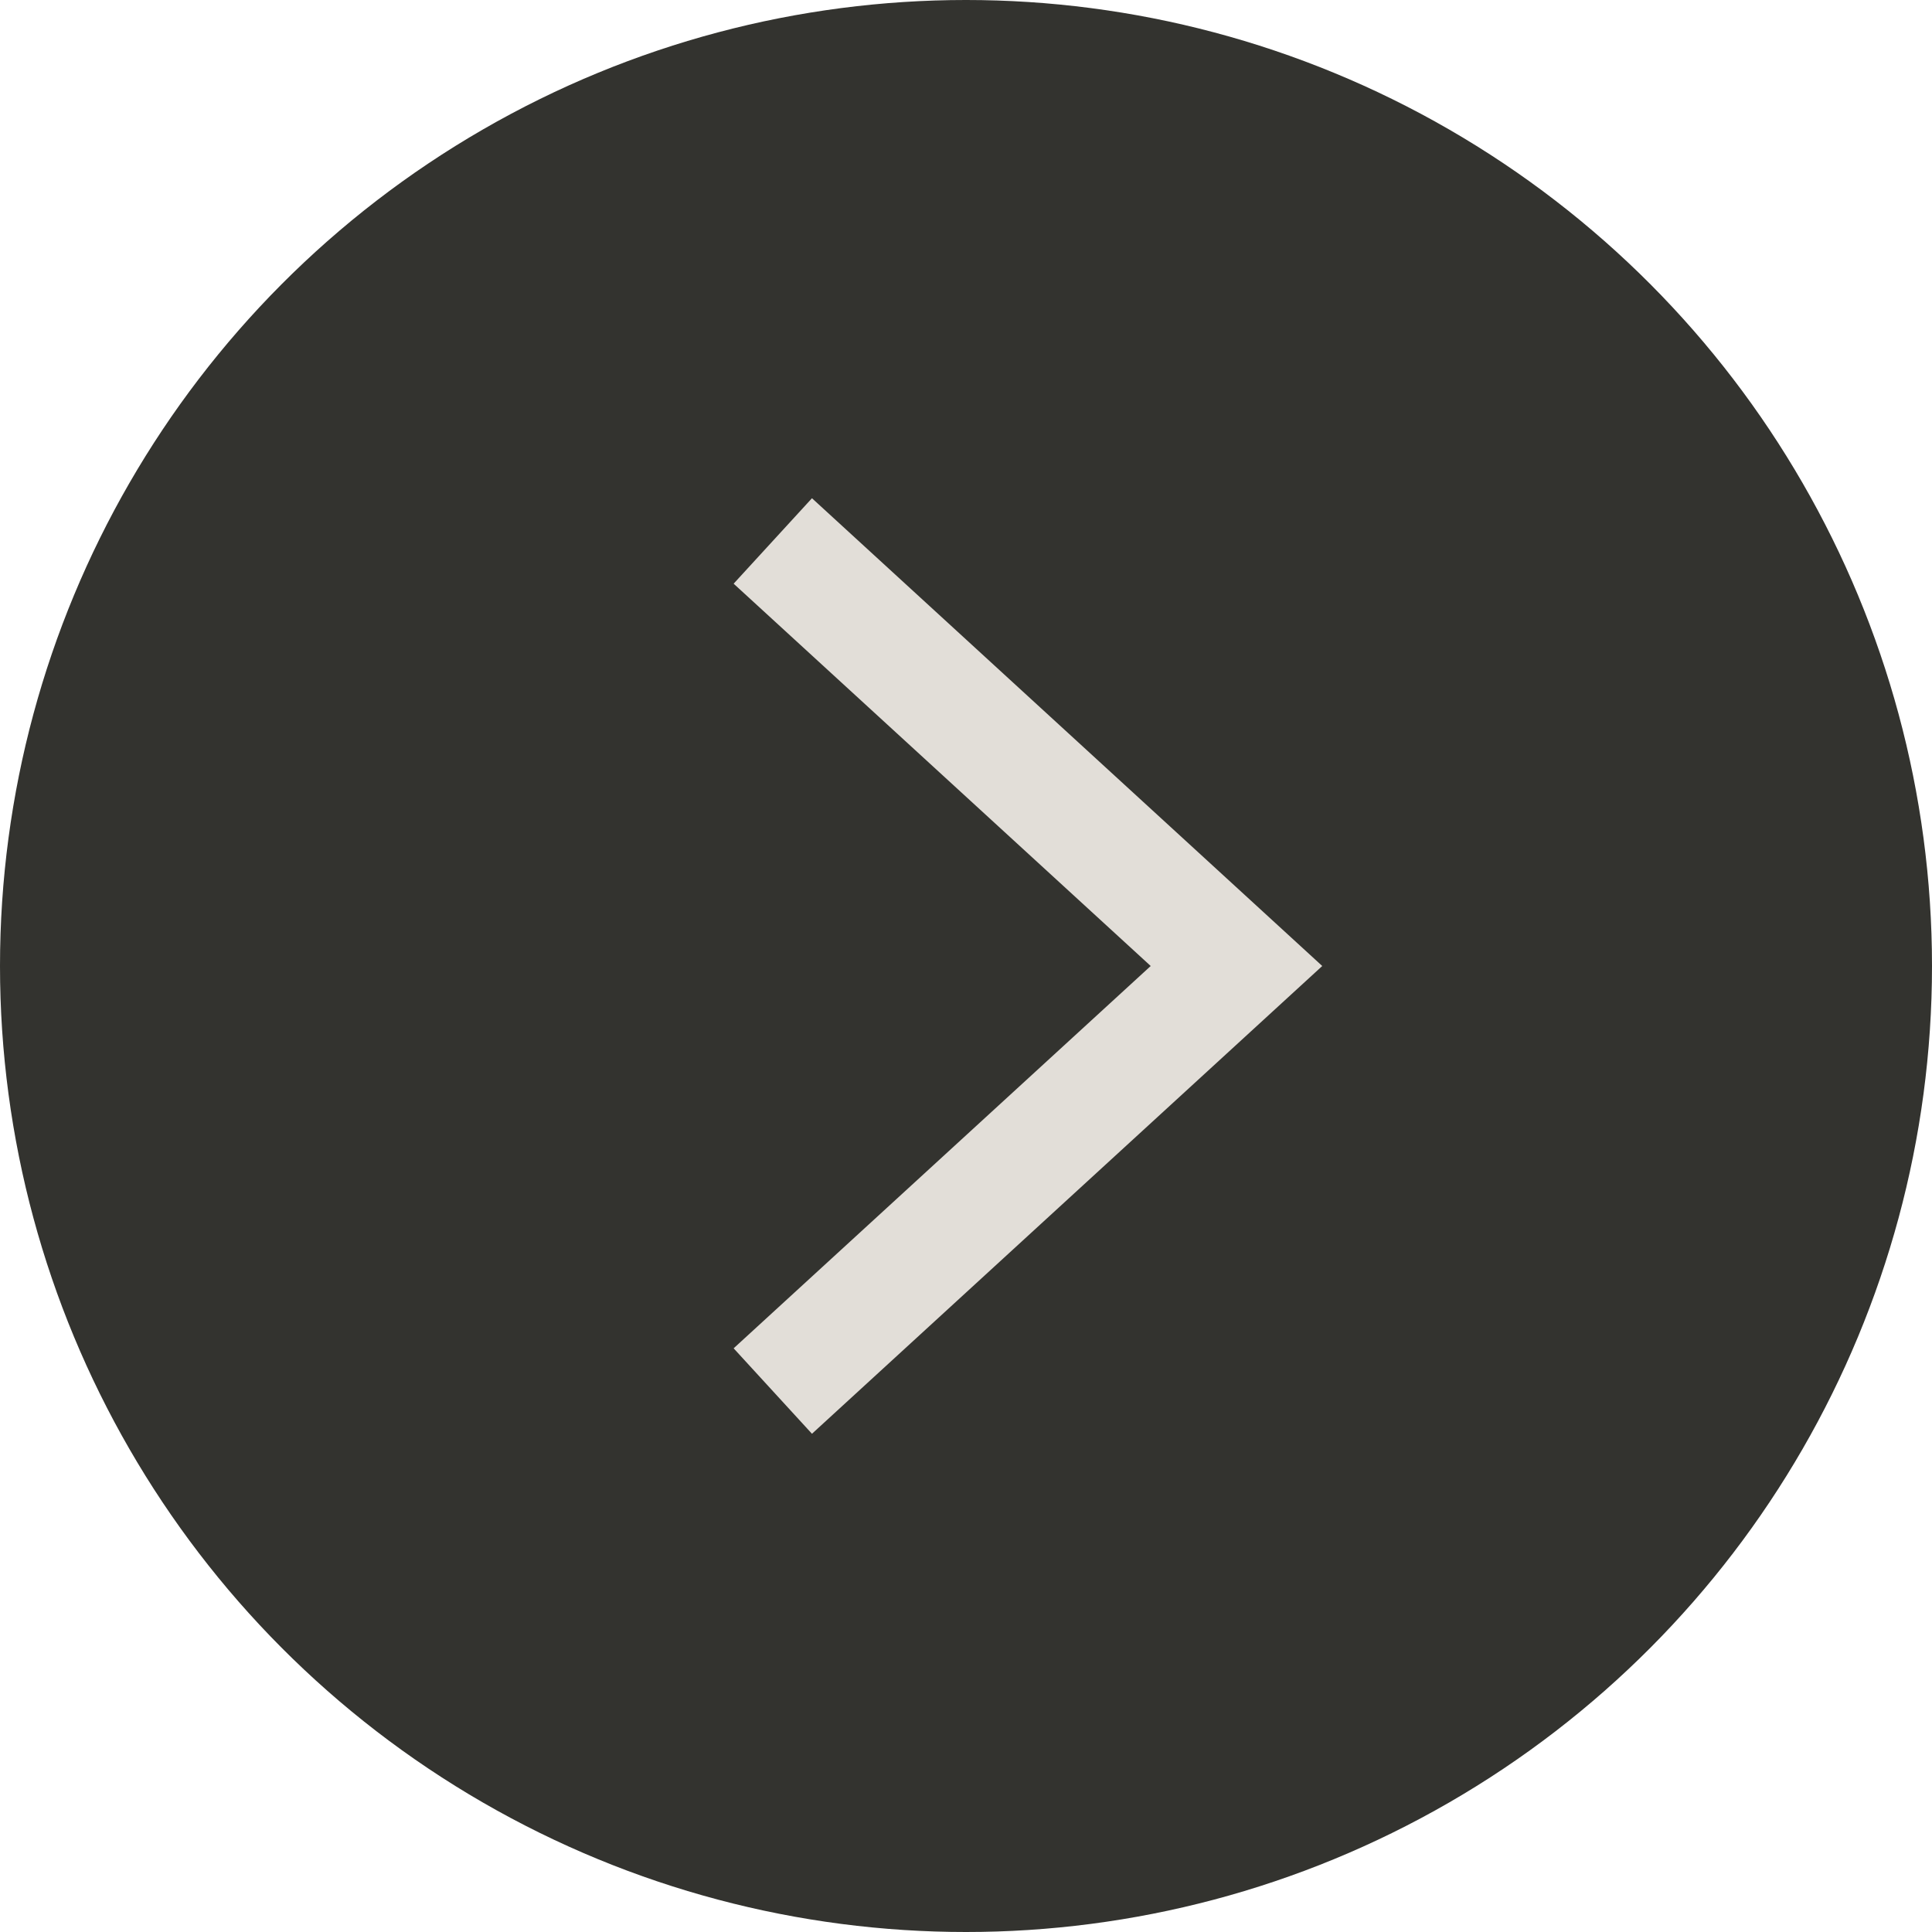
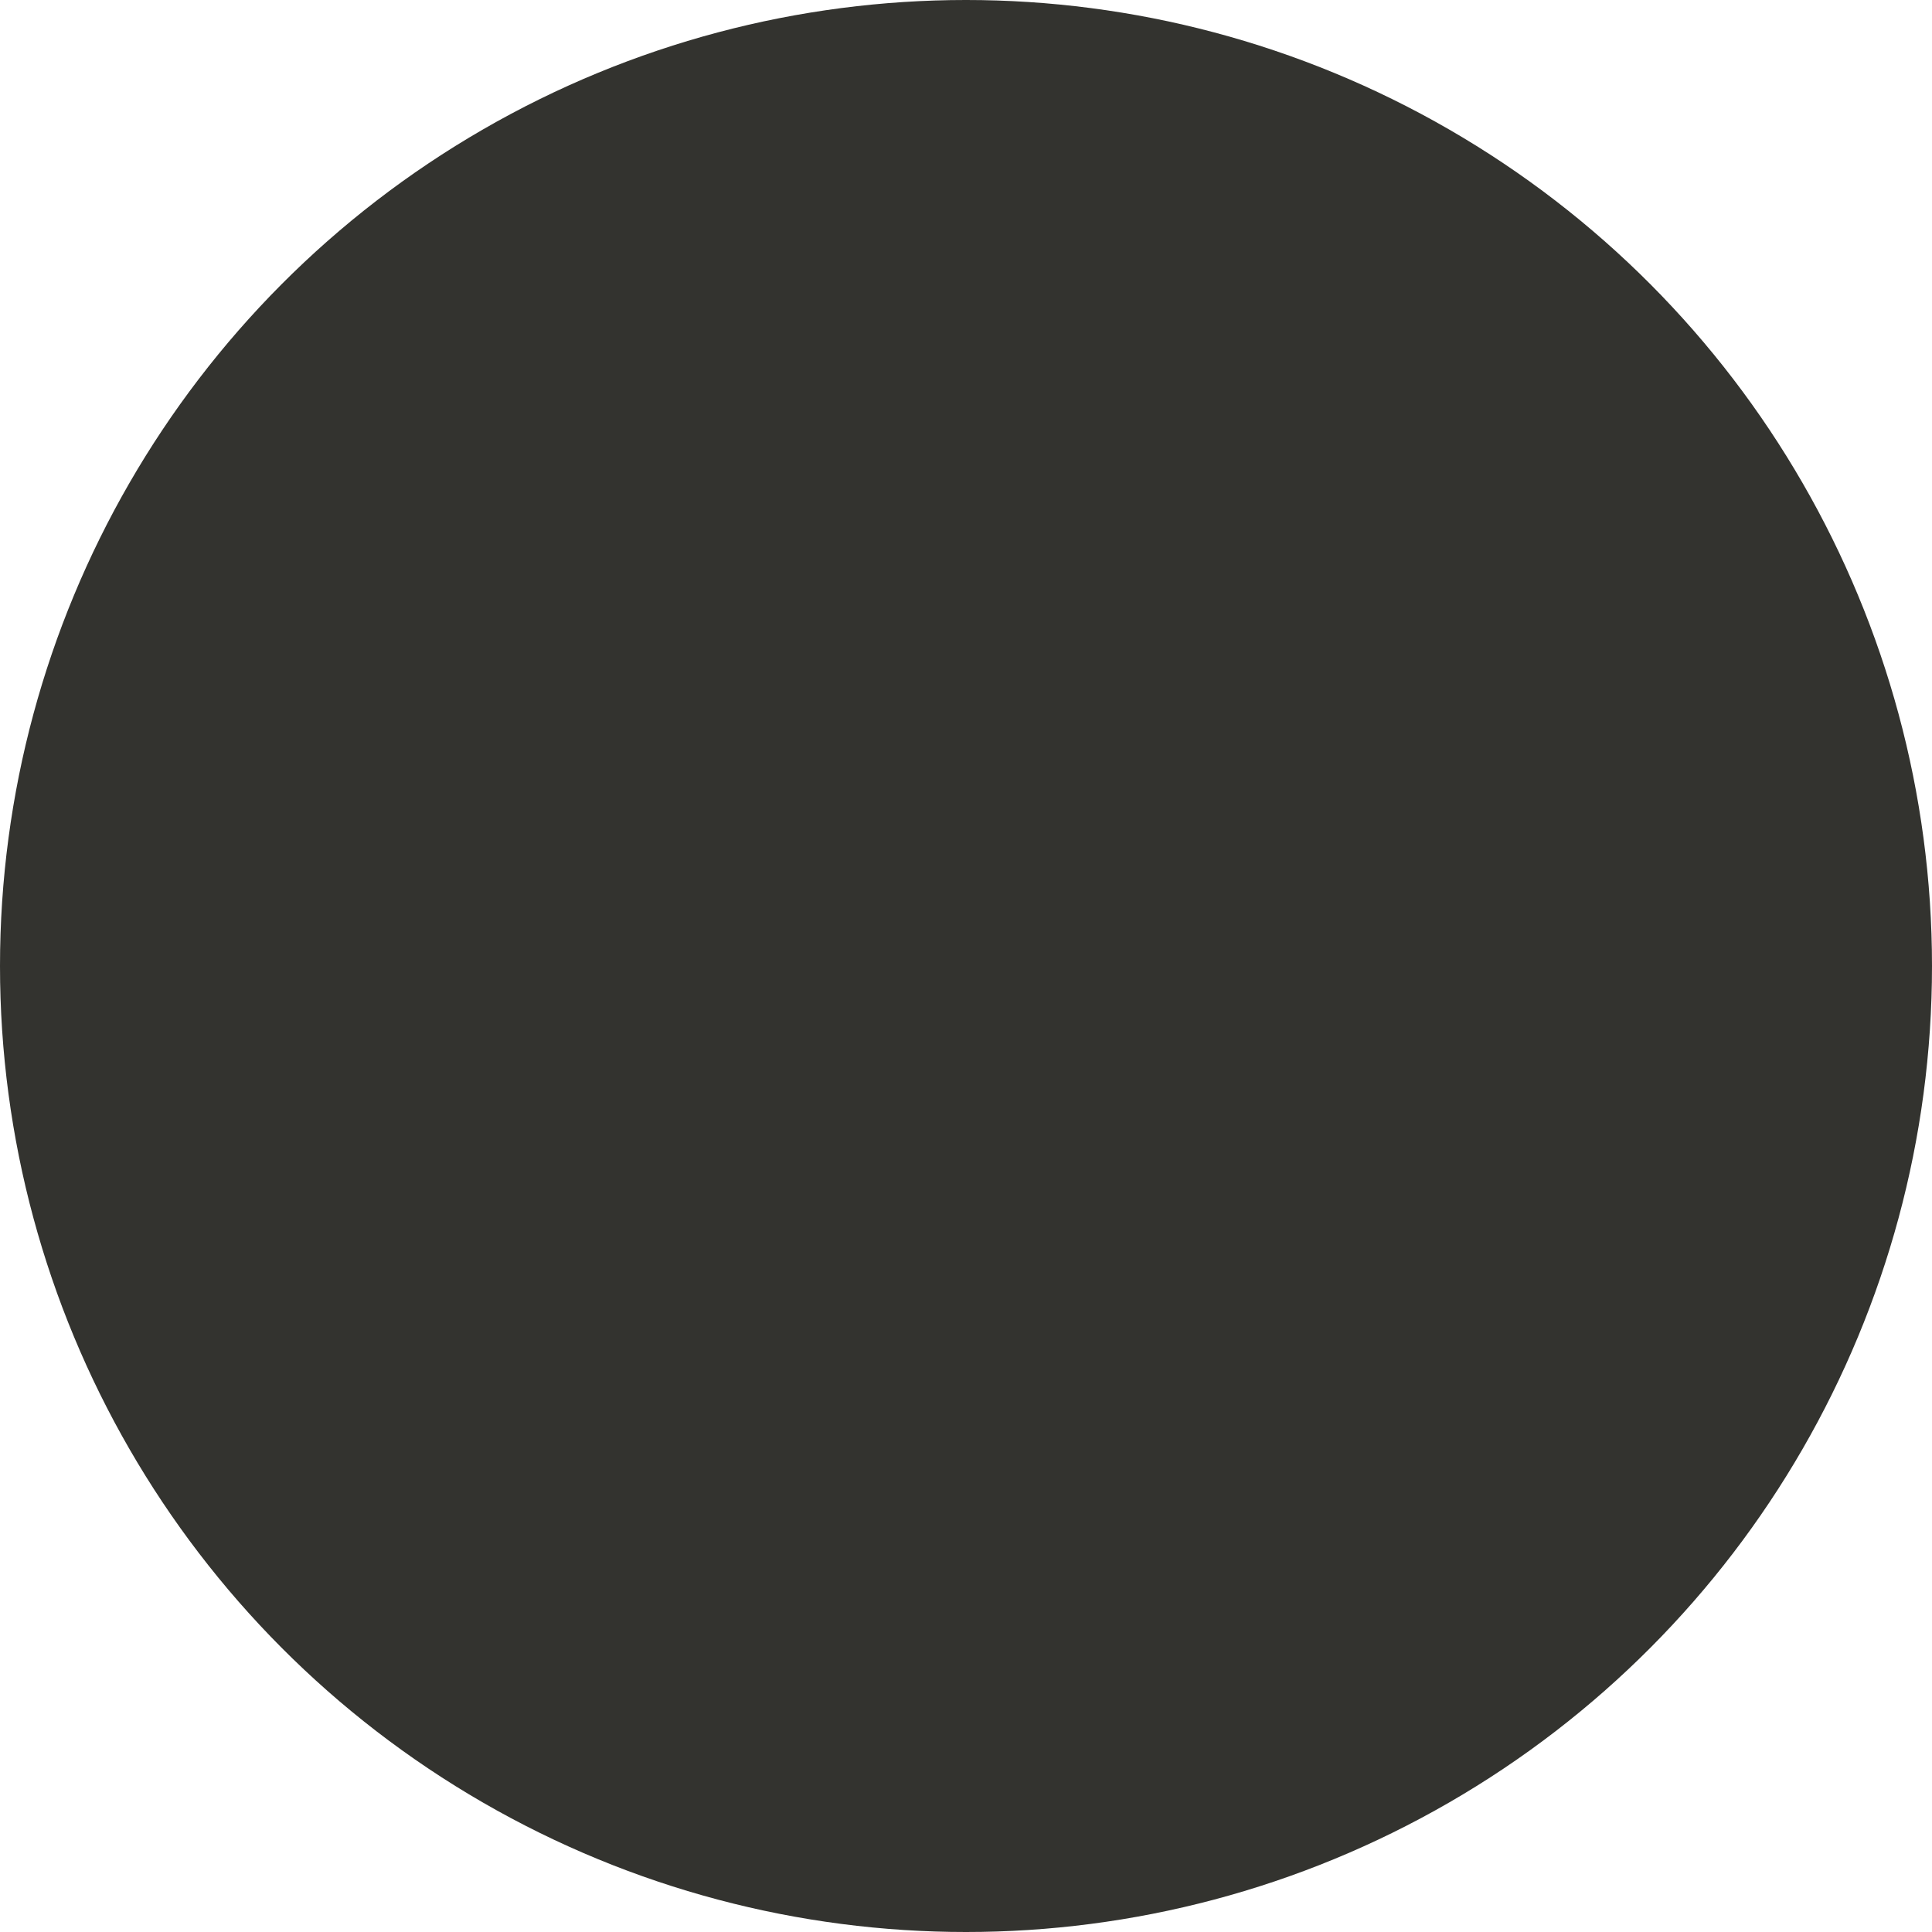
<svg xmlns="http://www.w3.org/2000/svg" width="25" height="25" viewBox="0 0 25 25" fill="none">
  <circle cx="12.5" cy="12.5" r="12.5" transform="rotate(-180 12.5 12.5)" fill="#33332F" />
-   <path d="M10 7L16 12.5L10 18" stroke="#E2DED8" stroke-width="1.5" />
</svg>